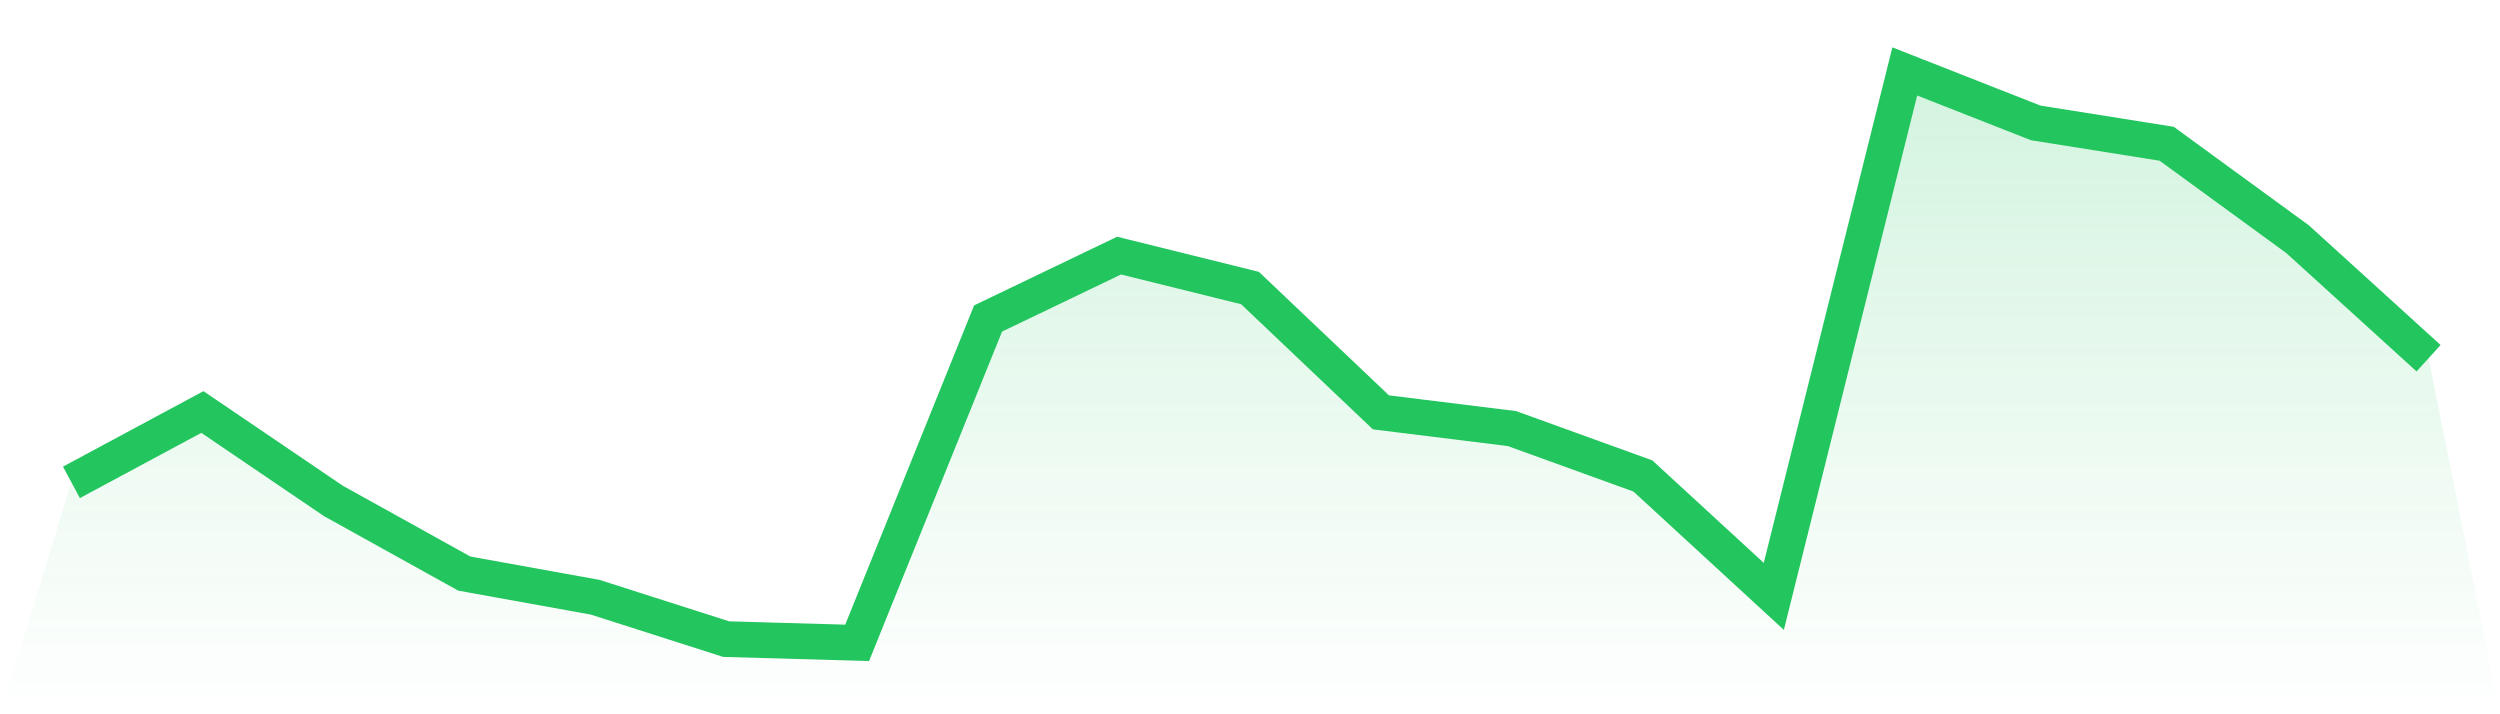
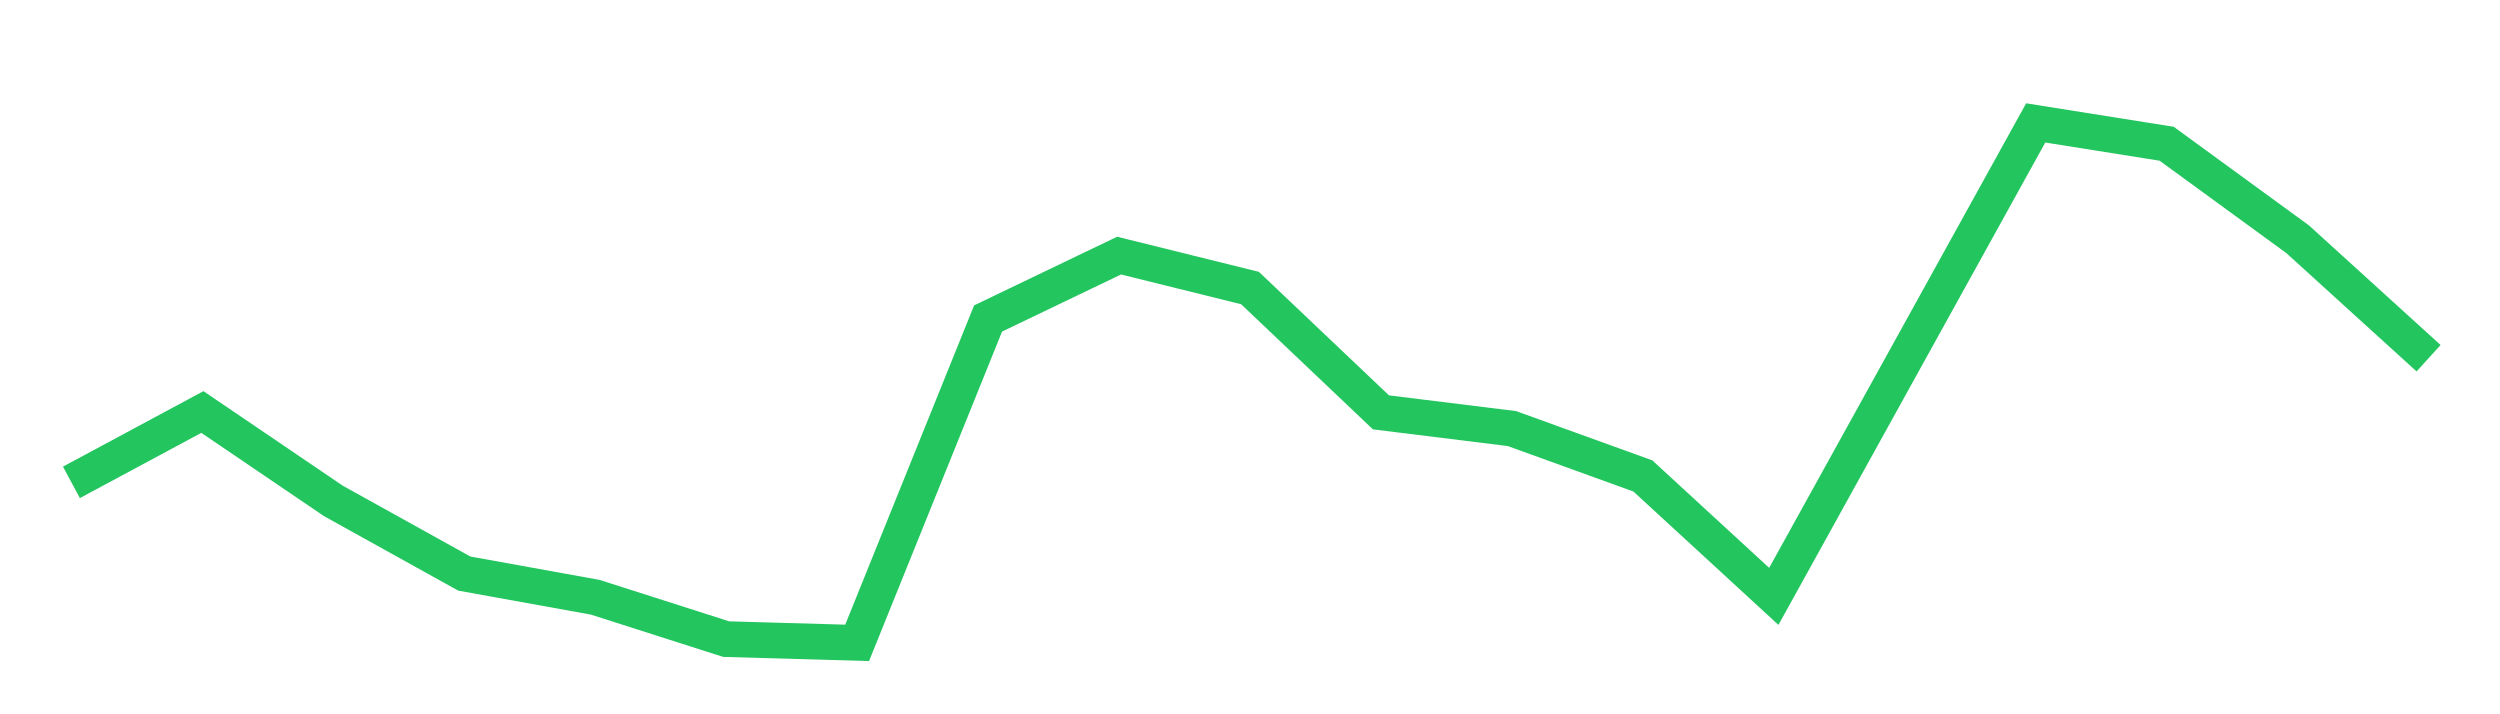
<svg xmlns="http://www.w3.org/2000/svg" viewBox="0 0 140 40">
  <defs>
    <linearGradient id="gradient" x1="0" x2="0" y1="0" y2="1">
      <stop offset="0%" stop-color="#22c55e" stop-opacity="0.2" />
      <stop offset="100%" stop-color="#22c55e" stop-opacity="0" />
    </linearGradient>
  </defs>
-   <path d="M4,27.012 L4,27.012 L11.333,23.072 L18.667,28.05 L26,32.12 L33.333,33.446 L40.667,35.791 L48,36 L55.333,17.835 L62.667,14.314 L70,16.13 L77.333,23.092 L84.667,24 L92,26.653 L99.333,33.397 L106.667,4 L114,6.883 L121.333,8.05 L128.667,13.397 L136,20.06 L140,40 L0,40 z" fill="url(#gradient)" />
-   <path d="M4,27.012 L4,27.012 L11.333,23.072 L18.667,28.05 L26,32.12 L33.333,33.446 L40.667,35.791 L48,36 L55.333,17.835 L62.667,14.314 L70,16.13 L77.333,23.092 L84.667,24 L92,26.653 L99.333,33.397 L106.667,4 L114,6.883 L121.333,8.05 L128.667,13.397 L136,20.06" fill="none" stroke="#22c55e" stroke-width="2" />
+   <path d="M4,27.012 L4,27.012 L11.333,23.072 L18.667,28.05 L26,32.12 L33.333,33.446 L40.667,35.791 L48,36 L55.333,17.835 L62.667,14.314 L70,16.13 L77.333,23.092 L84.667,24 L92,26.653 L99.333,33.397 L114,6.883 L121.333,8.05 L128.667,13.397 L136,20.06" fill="none" stroke="#22c55e" stroke-width="2" />
</svg>